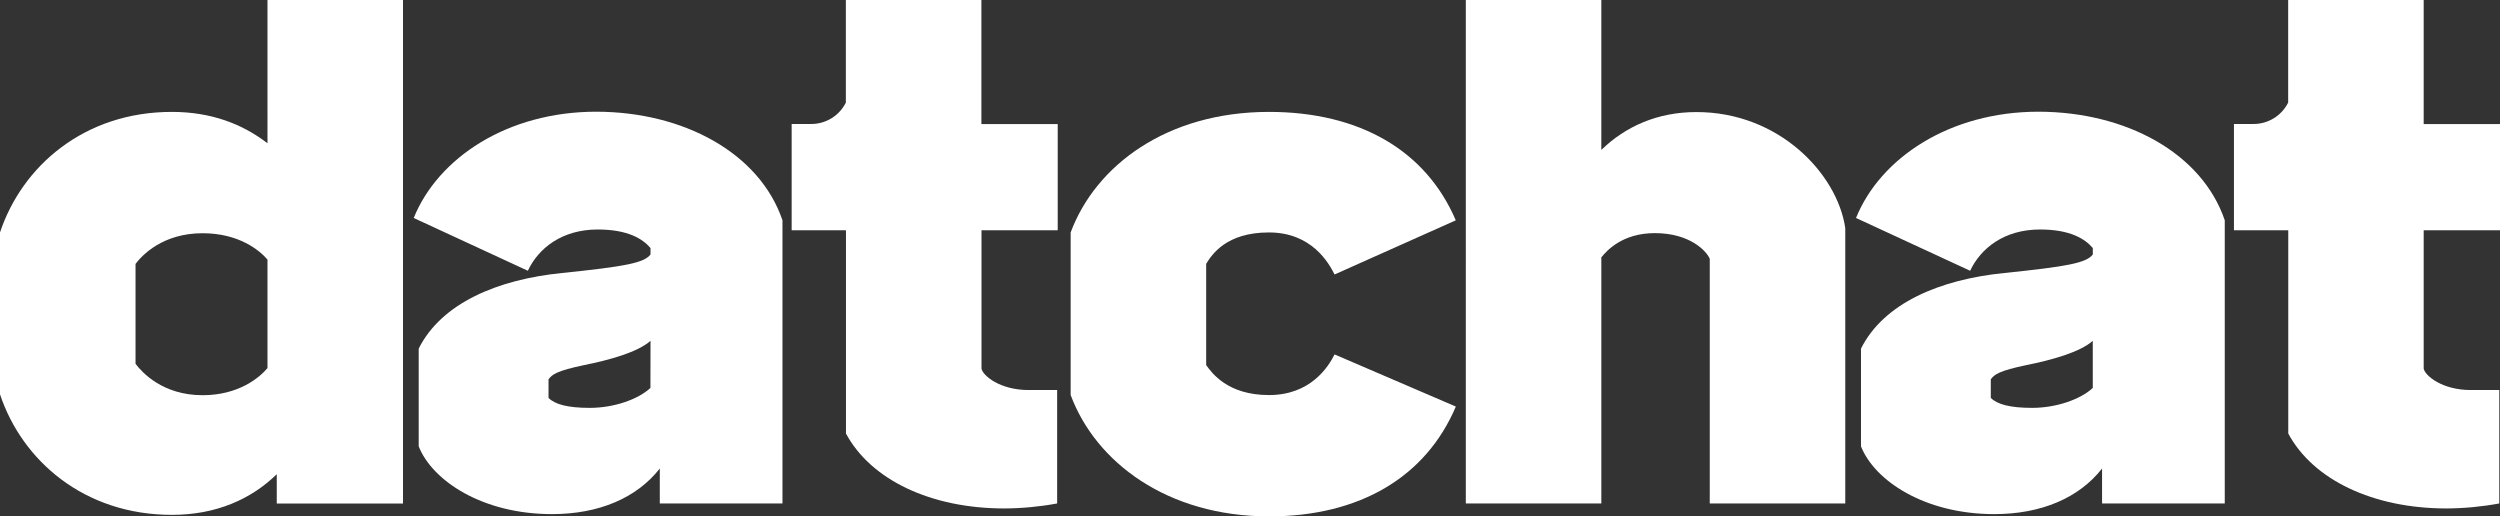
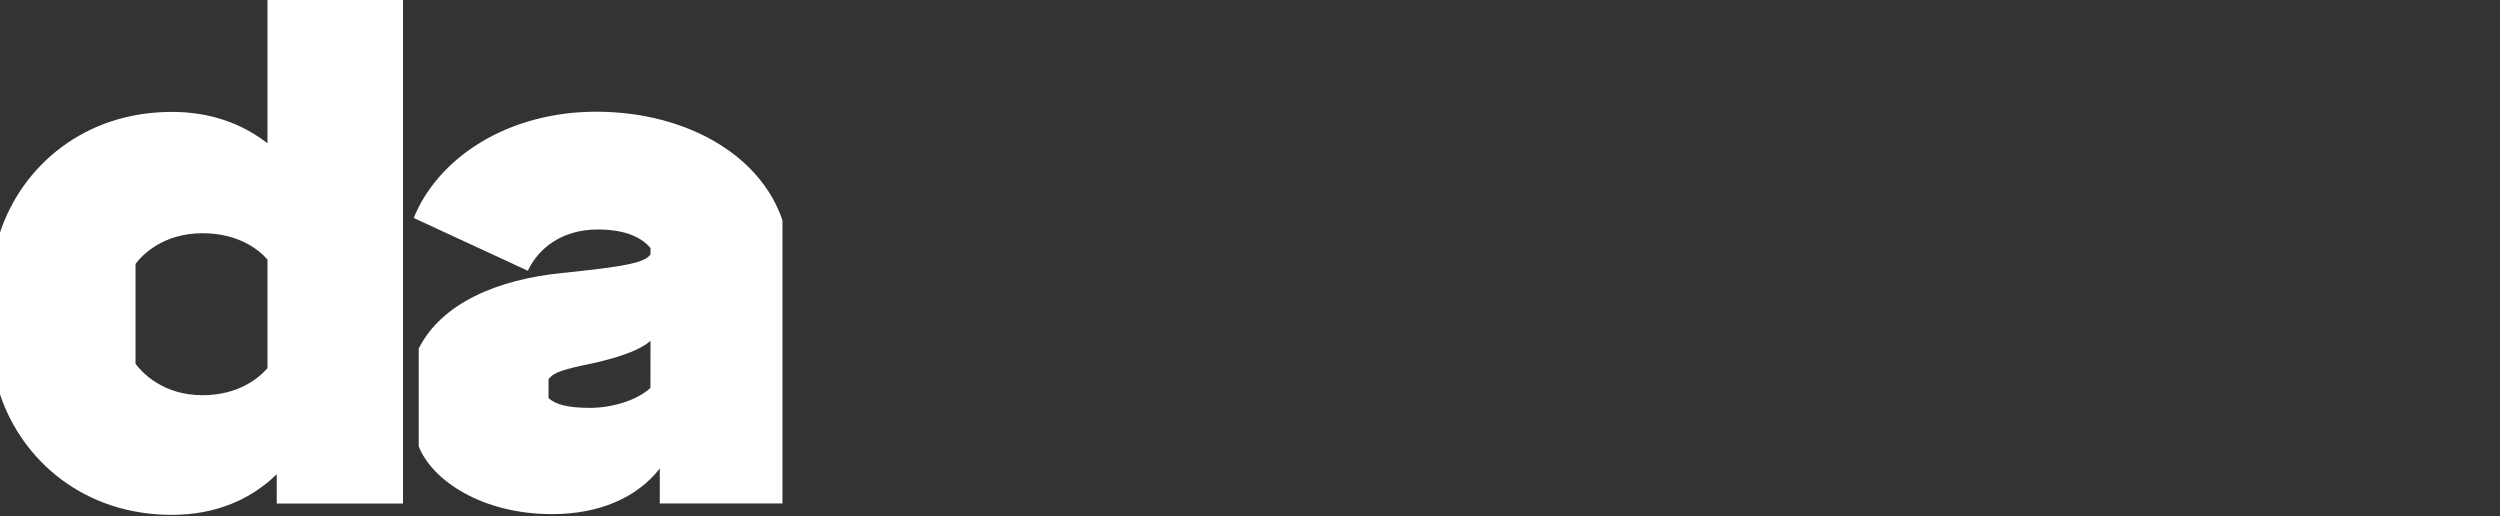
<svg xmlns="http://www.w3.org/2000/svg" id="Layer_2" viewBox="0 0 1150.81 237.71">
  <rect x="0" y="0" width="1150.81" height="237.71" fill="#333333" stroke="none" />
  <defs>
    <style>.cls-1{fill:#fff;}</style>
  </defs>
  <g id="Layer_1-2">
    <path class="cls-1" d="M123.13,0h62.38V231.8h-58.11v-13.51c-11.77,11.49-27.91,18.71-48.27,18.71-40.38,0-68.95-24.95-79.13-55.49V107c10.18-30.53,38.75-55.49,79.13-55.49,18.06,0,32.51,5.58,44,14.45V0Zm0,119.51c-3.61-4.27-13.13-12.15-29.88-12.15-18.38,0-27.91,10.18-30.86,14.12v46c3,3.94,12.48,14.44,30.86,14.44,16.75,0,26.27-8.21,29.88-12.47v-49.94Z" />
    <path class="cls-1" d="M360.19,101.4V231.75h-56.47v-16.09c-10.51,13.46-27.91,21-49.58,21-32.18,0-55.16-15.43-61.4-31.19v-45c10.51-21,36.45-31.85,66-34.8,28.89-3,37.76-4.6,40.71-8.54v-2.95c-3.61-4.27-10.51-8.54-24.3-8.54-16.41,0-27.25,8.54-32.17,19l-52.54-24.3c11.17-27.57,43-48.92,84.06-48.92,40.38,.07,75.19,19.12,85.69,49.98Zm-60.74,55.49c-5.91,5.25-19,8.86-30.53,11.16-12.48,2.63-14.78,4.27-16.42,6.57v8.54c2.95,3,8.86,4.59,19,4.59,11.17,0,22.33-3.94,27.91-9.19l.04-21.67Z" />
-     <path class="cls-1" d="M389.42,199.57V106h-25V57.07h8.54c6.92,.19,13.32-3.65,16.41-9.85V0h62.39V57.12h35.13v48.88h-35.08v63.69c.65,3.29,8.53,9.85,21.67,9.85h13.15v52.21c-8.02,1.49-16.15,2.26-24.3,2.3-33.83,0-61.42-13.14-72.91-34.48Z" />
-     <path class="cls-1" d="M492.85,181.84V107c11.49-30.86,44.33-55.49,91.28-55.49,41.7,0,72.23,17.73,86,49.91l-55.8,24.93c-2.62-5.25-10.5-19.35-30.2-19.35s-26.27,10.18-28.9,14.45v46.62c2.63,3.61,9.85,13.79,28.9,13.79s27.25-12.8,30.2-18.71l55.82,24c-13.79,32.5-44.32,50.56-86,50.56-46.97-.05-79.81-25-91.3-55.87Z" />
-     <path class="cls-1" d="M849.42,105v126.75h-62.38V119.13c-1.31-3.28-8.86-11.82-25.28-11.82-14.78,0-22,7.88-24.63,11.16v113.28h-62.38V0h62.38V69c11.17-10.84,25.94-17.41,43.67-17.41,38.09-.1,65.01,28.47,68.62,53.41Z" />
-     <path class="cls-1" d="M1024.11,101.4V231.75h-56.48v-16.09c-10.5,13.46-27.91,21-49.58,21-32.17,0-55.16-15.43-61.39-31.19v-45c10.5-21,36.44-31.85,66-34.8,28.89-3,37.76-4.6,40.71-8.54v-2.95c-3.61-4.27-10.5-8.54-24.29-8.54-16.42,0-27.25,8.54-32.18,19l-52.53-24.3c11.16-27.57,43-48.92,84-48.92,40.43,.07,75.26,19.12,85.74,49.98Zm-60.75,55.49c-5.91,5.25-19,8.86-30.53,11.16-12.48,2.63-14.78,4.27-16.42,6.57v8.54c3,3,8.87,4.59,19.05,4.59,11.16,0,22.32-3.94,27.9-9.19v-21.67Z" />
-     <path class="cls-1" d="M1053.34,199.57V106h-25V57.07h8.54c6.92,.19,13.33-3.65,16.42-9.85V0h62.38V57.12h35.13v48.88h-35.13v63.69c.66,3.29,8.54,9.85,21.67,9.85h13.13v52.21c-8.01,1.49-16.14,2.26-24.29,2.3-33.78,0-61.36-13.14-72.85-34.48Z" />
  </g>
</svg>